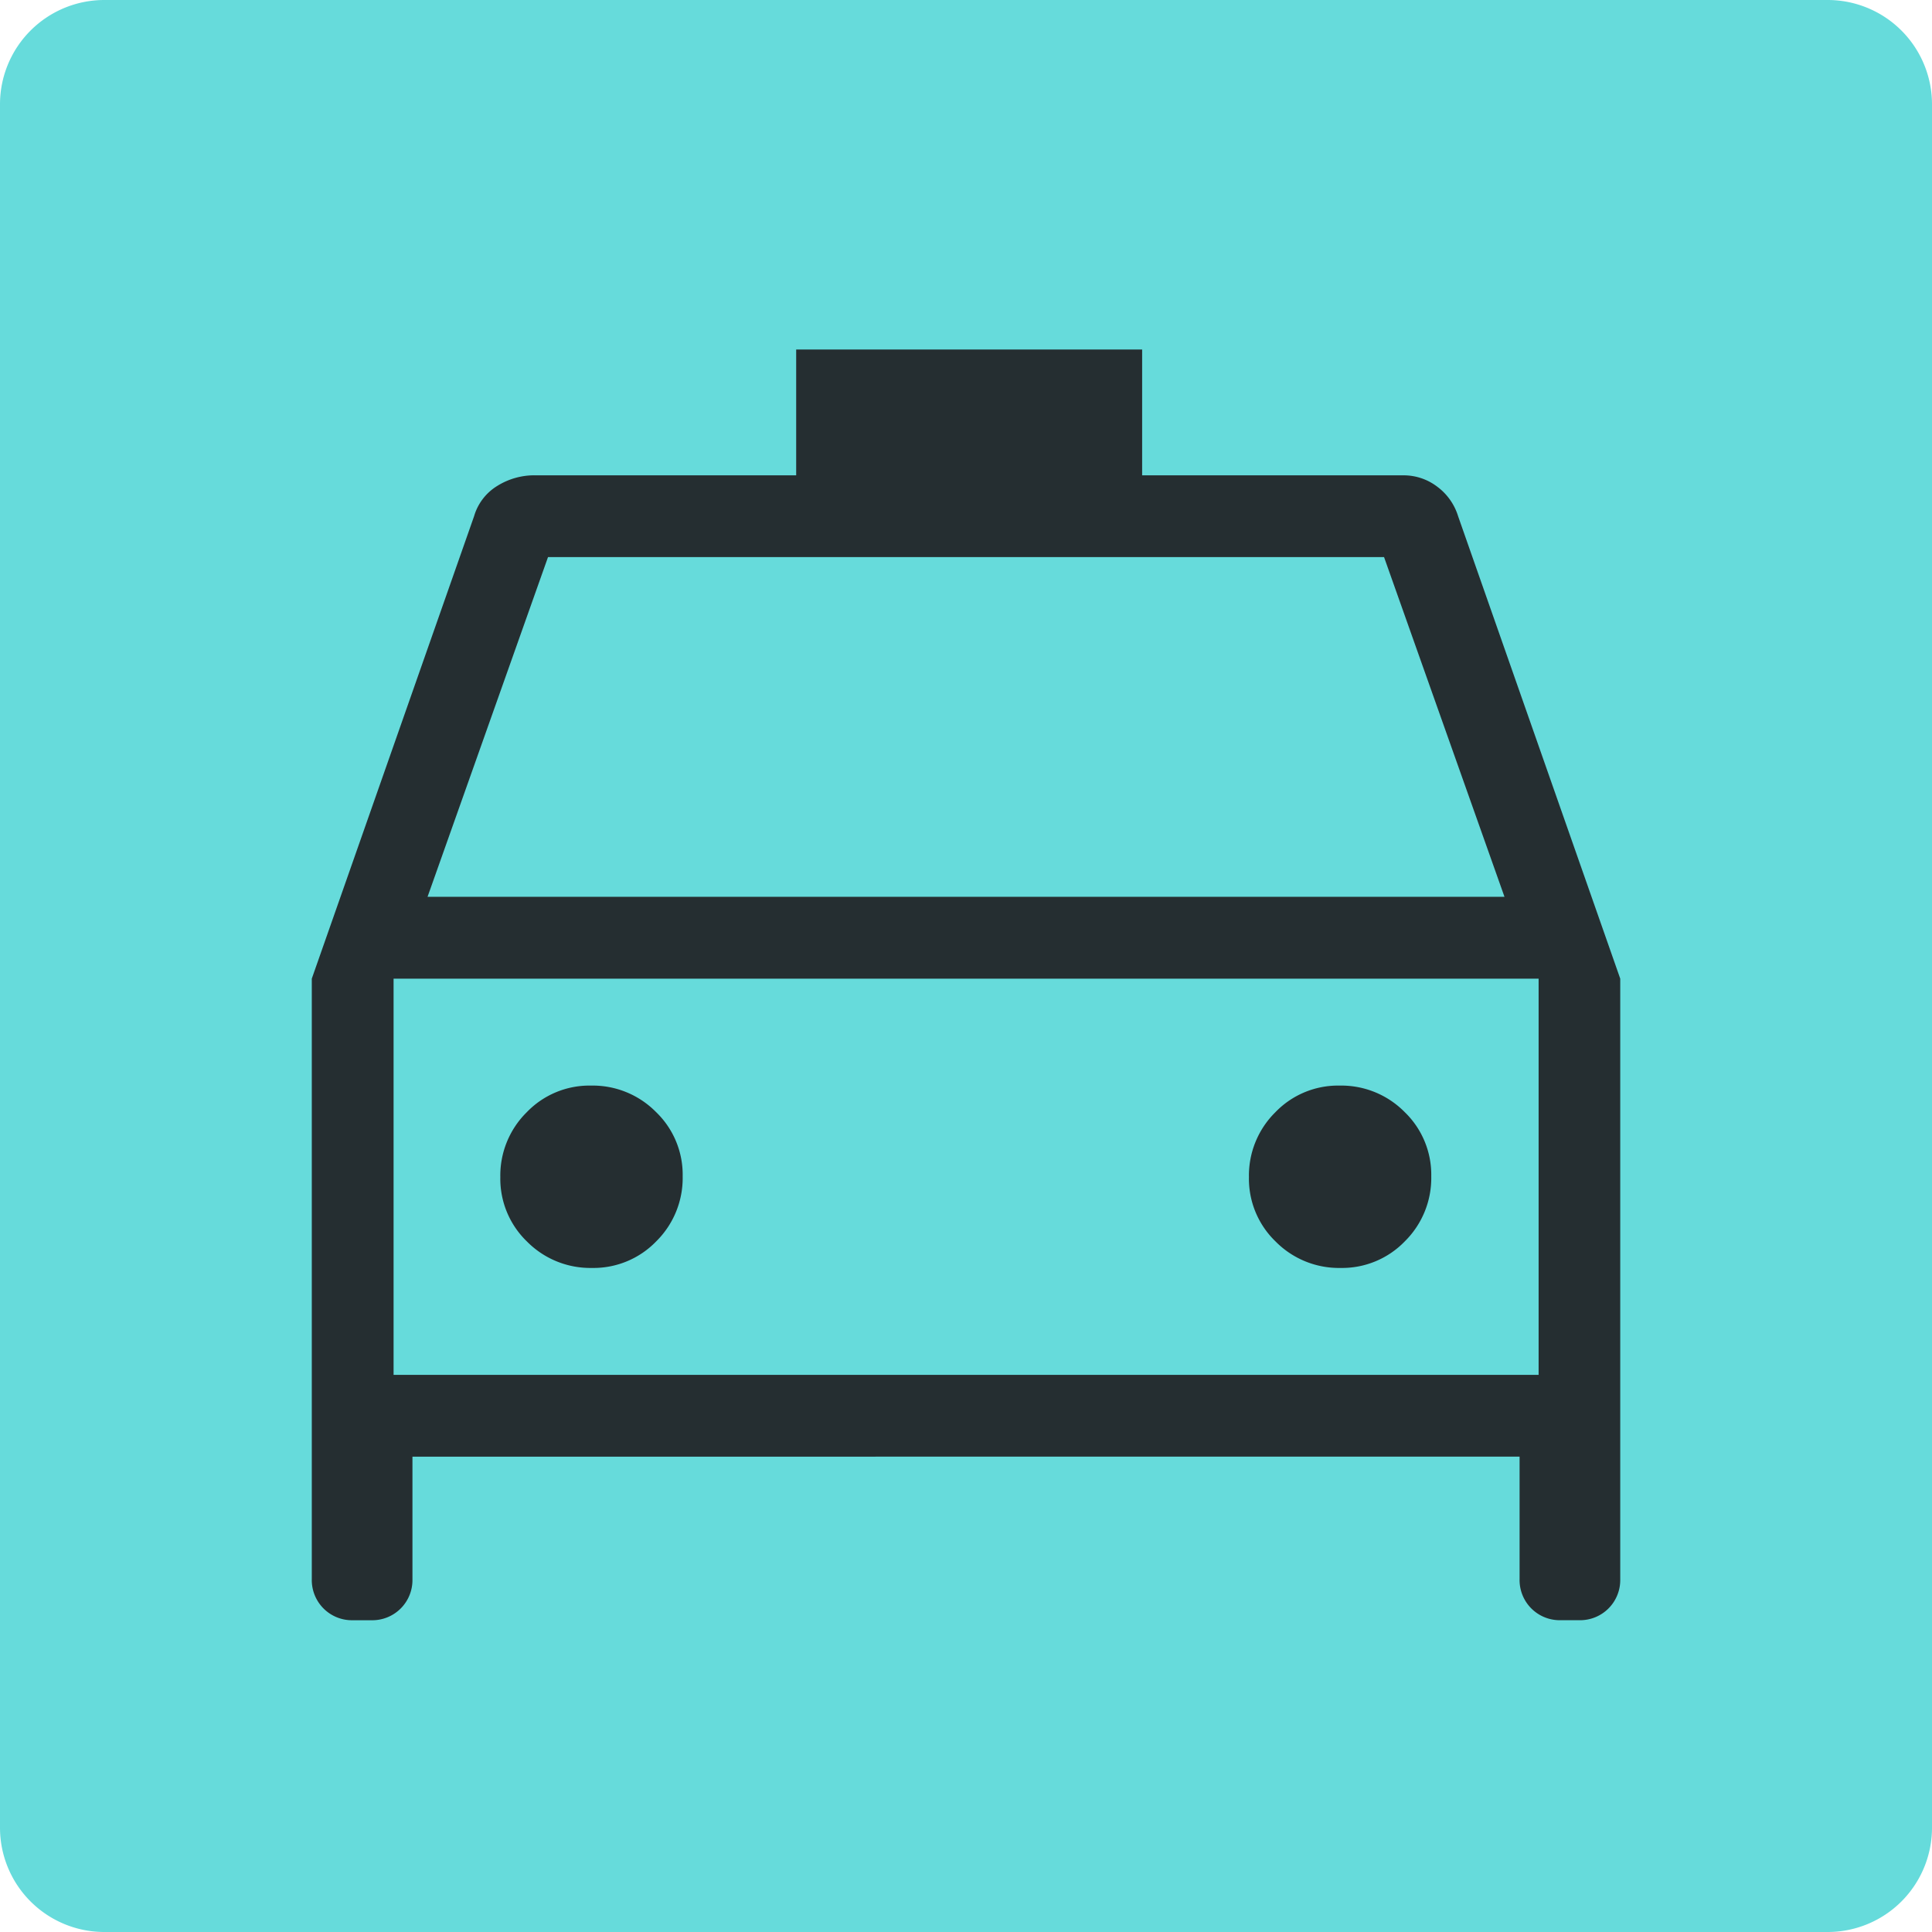
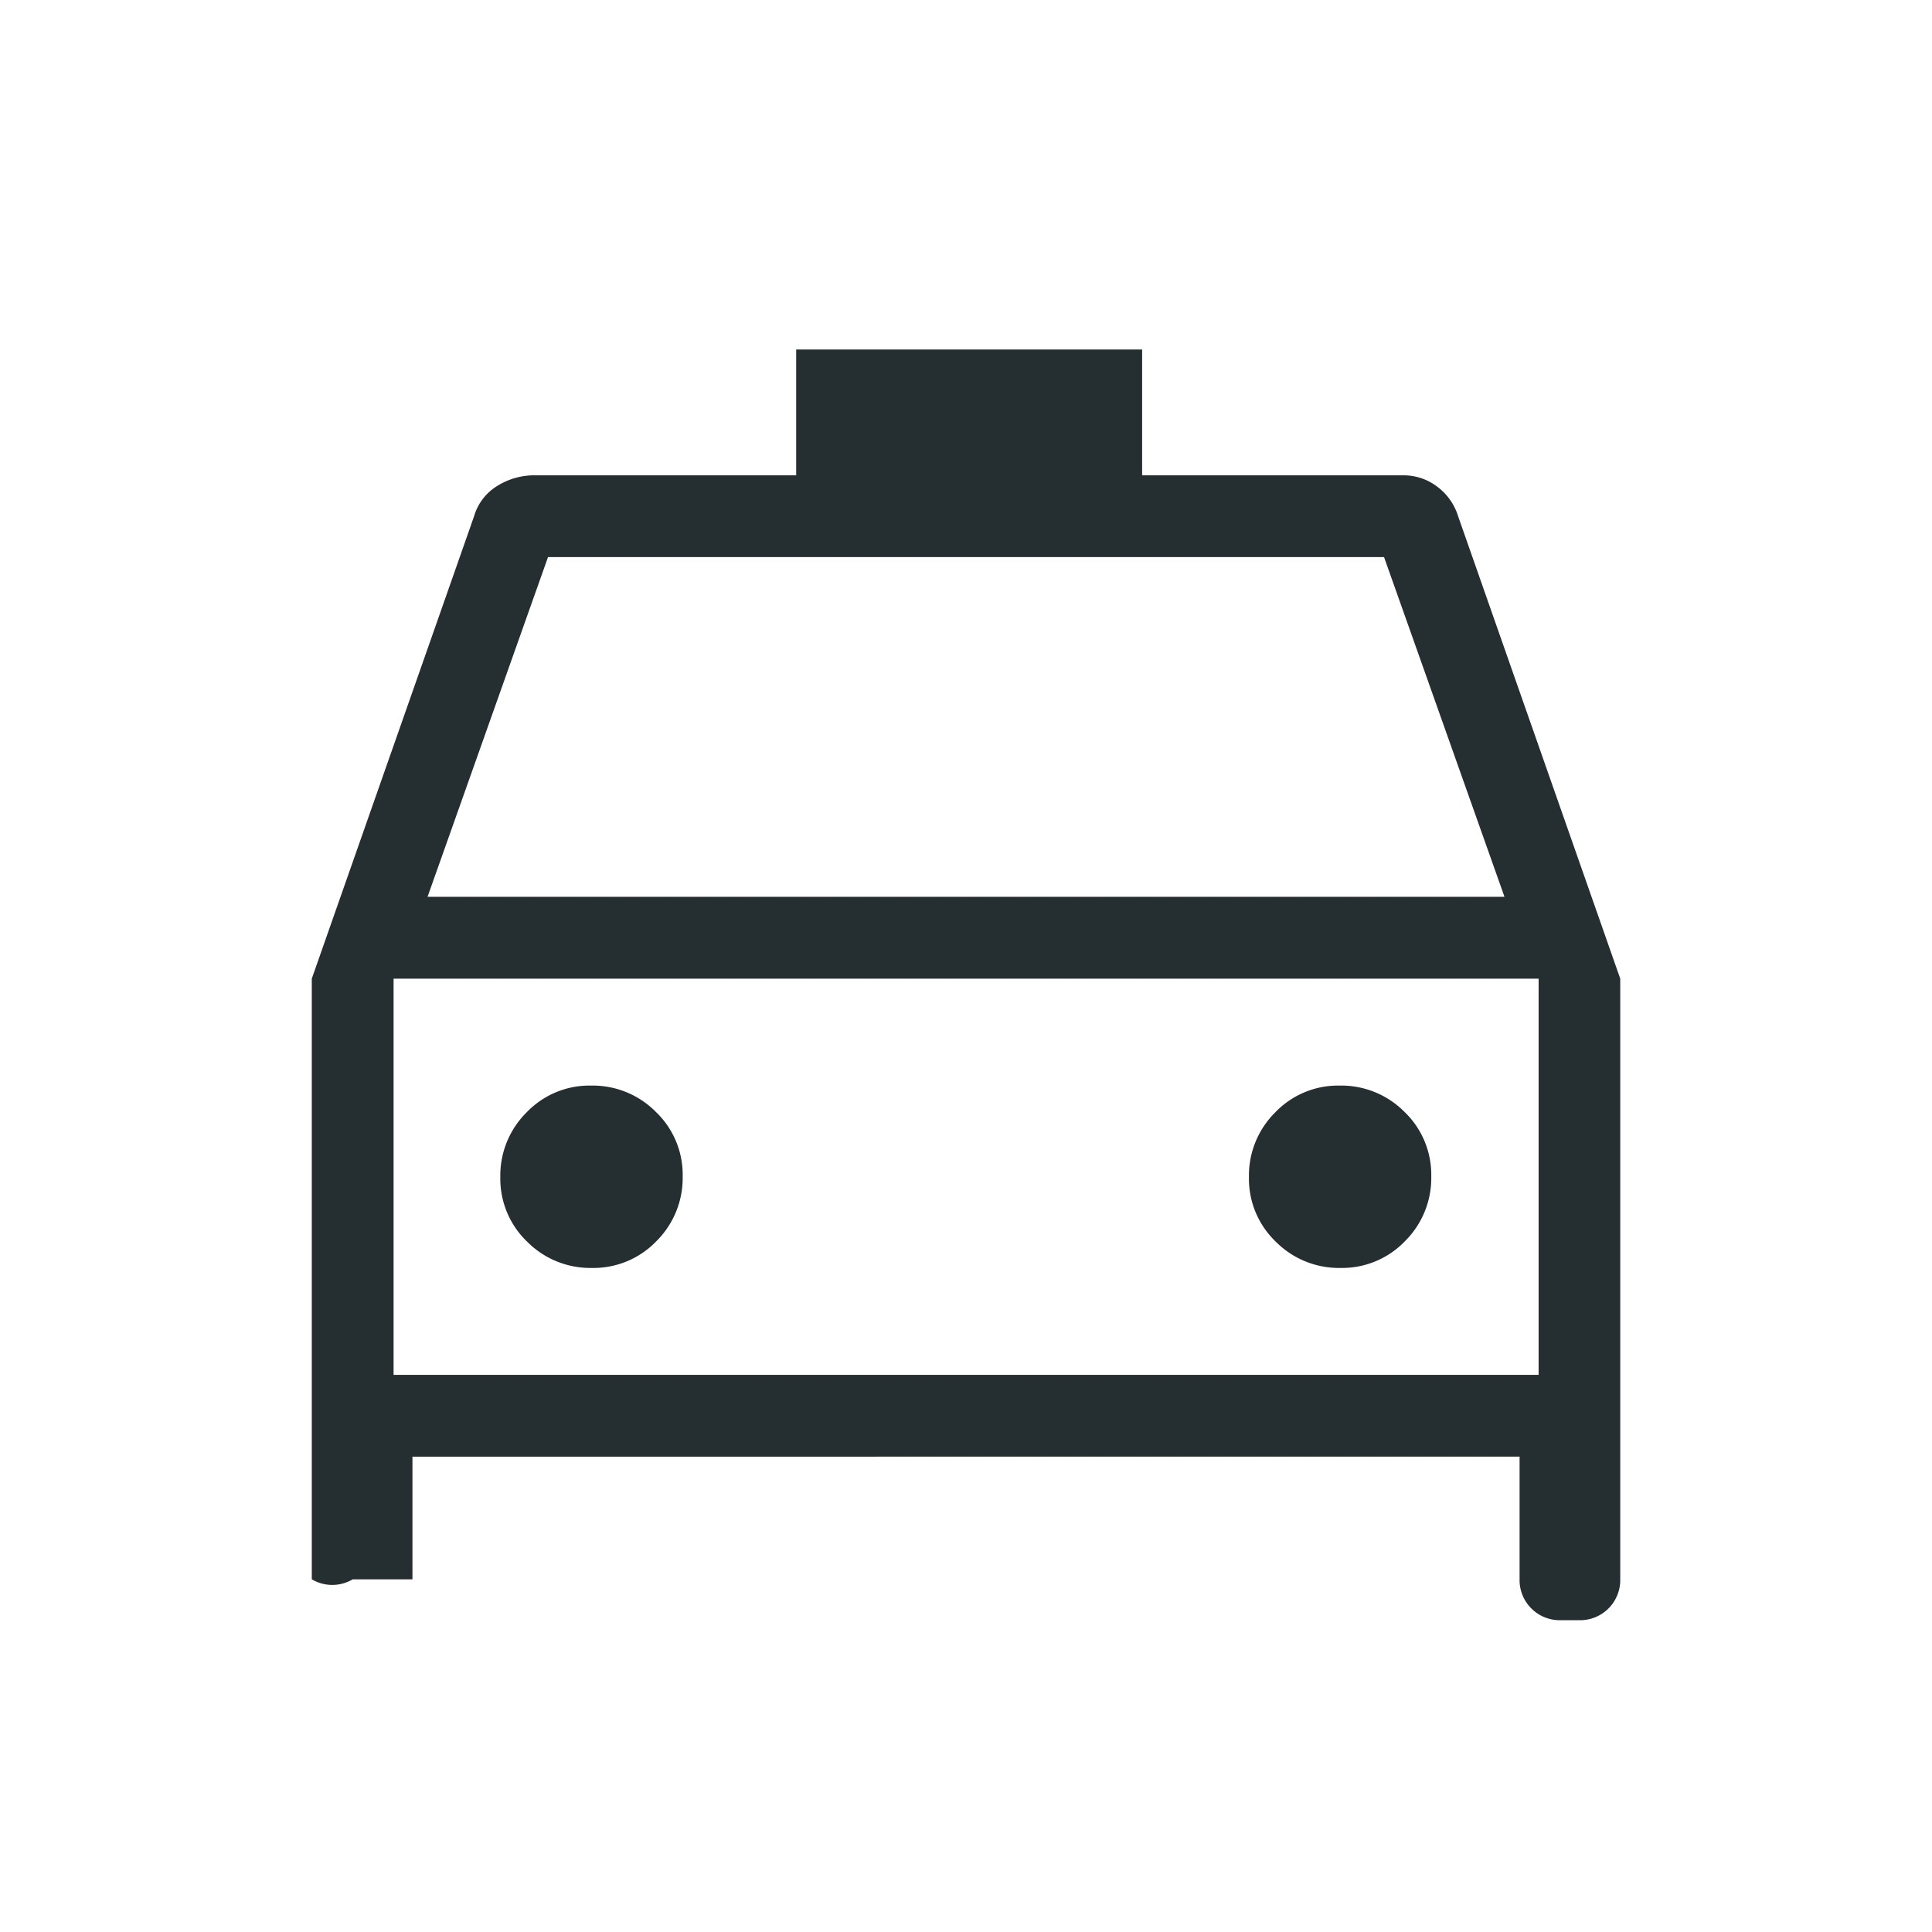
<svg xmlns="http://www.w3.org/2000/svg" id="icon03" width="60" height="60" viewBox="0 0 60 60">
-   <path id="パス_3086" data-name="パス 3086" d="M56.948.188H3.428a3.24,3.24,0,0,0-3.24,3.24v53.52a3.24,3.24,0,0,0,3.24,3.24h53.52a3.24,3.24,0,0,0,3.24-3.24V3.428A3.24,3.24,0,0,0,56.948.188Z" transform="translate(-0.188 -0.188)" fill="#66dbdb" />
-   <path id="パス_3087" data-name="パス 3087" d="M7.126,38.845v3.81a1.247,1.247,0,0,1-1.27,1.27H5.27A1.247,1.247,0,0,1,4,42.654V24L9.04,9.639A1.639,1.639,0,0,1,9.756,8.7a2.177,2.177,0,0,1,1.18-.332h8.107V4.461H29.787V8.369H37.9a1.715,1.715,0,0,1,1.047.349,1.8,1.8,0,0,1,.653.921L44.635,24V42.654a1.247,1.247,0,0,1-1.27,1.27h-.586a1.247,1.247,0,0,1-1.27-1.27v-3.81Zm.469-17.387H41.04L37.3,10.908H11.336ZM12.7,32.984a2.706,2.706,0,0,0,2-.829,2.763,2.763,0,0,0,.818-2.015,2.7,2.7,0,0,0-.83-2,2.761,2.761,0,0,0-2.015-.819,2.7,2.7,0,0,0-2,.83,2.762,2.762,0,0,0-.818,2.014,2.707,2.707,0,0,0,.829,2A2.764,2.764,0,0,0,12.7,32.984Zm23.248,0a2.707,2.707,0,0,0,2-.829,2.764,2.764,0,0,0,.818-2.015,2.705,2.705,0,0,0-.829-2,2.762,2.762,0,0,0-2.015-.819,2.7,2.7,0,0,0-2,.83,2.761,2.761,0,0,0-.818,2.014,2.705,2.705,0,0,0,.83,2A2.762,2.762,0,0,0,35.953,32.984ZM6.54,36.305H42.1V24H6.54Z" transform="translate(5.683 6.393)" fill="#252e31" />
+   <path id="パス_3087" data-name="パス 3087" d="M7.126,38.845v3.81H5.27A1.247,1.247,0,0,1,4,42.654V24L9.04,9.639A1.639,1.639,0,0,1,9.756,8.7a2.177,2.177,0,0,1,1.18-.332h8.107V4.461H29.787V8.369H37.9a1.715,1.715,0,0,1,1.047.349,1.8,1.8,0,0,1,.653.921L44.635,24V42.654a1.247,1.247,0,0,1-1.27,1.27h-.586a1.247,1.247,0,0,1-1.27-1.27v-3.81Zm.469-17.387H41.04L37.3,10.908H11.336ZM12.7,32.984a2.706,2.706,0,0,0,2-.829,2.763,2.763,0,0,0,.818-2.015,2.7,2.7,0,0,0-.83-2,2.761,2.761,0,0,0-2.015-.819,2.7,2.7,0,0,0-2,.83,2.762,2.762,0,0,0-.818,2.014,2.707,2.707,0,0,0,.829,2A2.764,2.764,0,0,0,12.7,32.984Zm23.248,0a2.707,2.707,0,0,0,2-.829,2.764,2.764,0,0,0,.818-2.015,2.705,2.705,0,0,0-.829-2,2.762,2.762,0,0,0-2.015-.819,2.7,2.7,0,0,0-2,.83,2.761,2.761,0,0,0-.818,2.014,2.705,2.705,0,0,0,.83,2A2.762,2.762,0,0,0,35.953,32.984ZM6.54,36.305H42.1V24H6.54Z" transform="translate(5.683 6.393)" fill="#252e31" />
</svg>